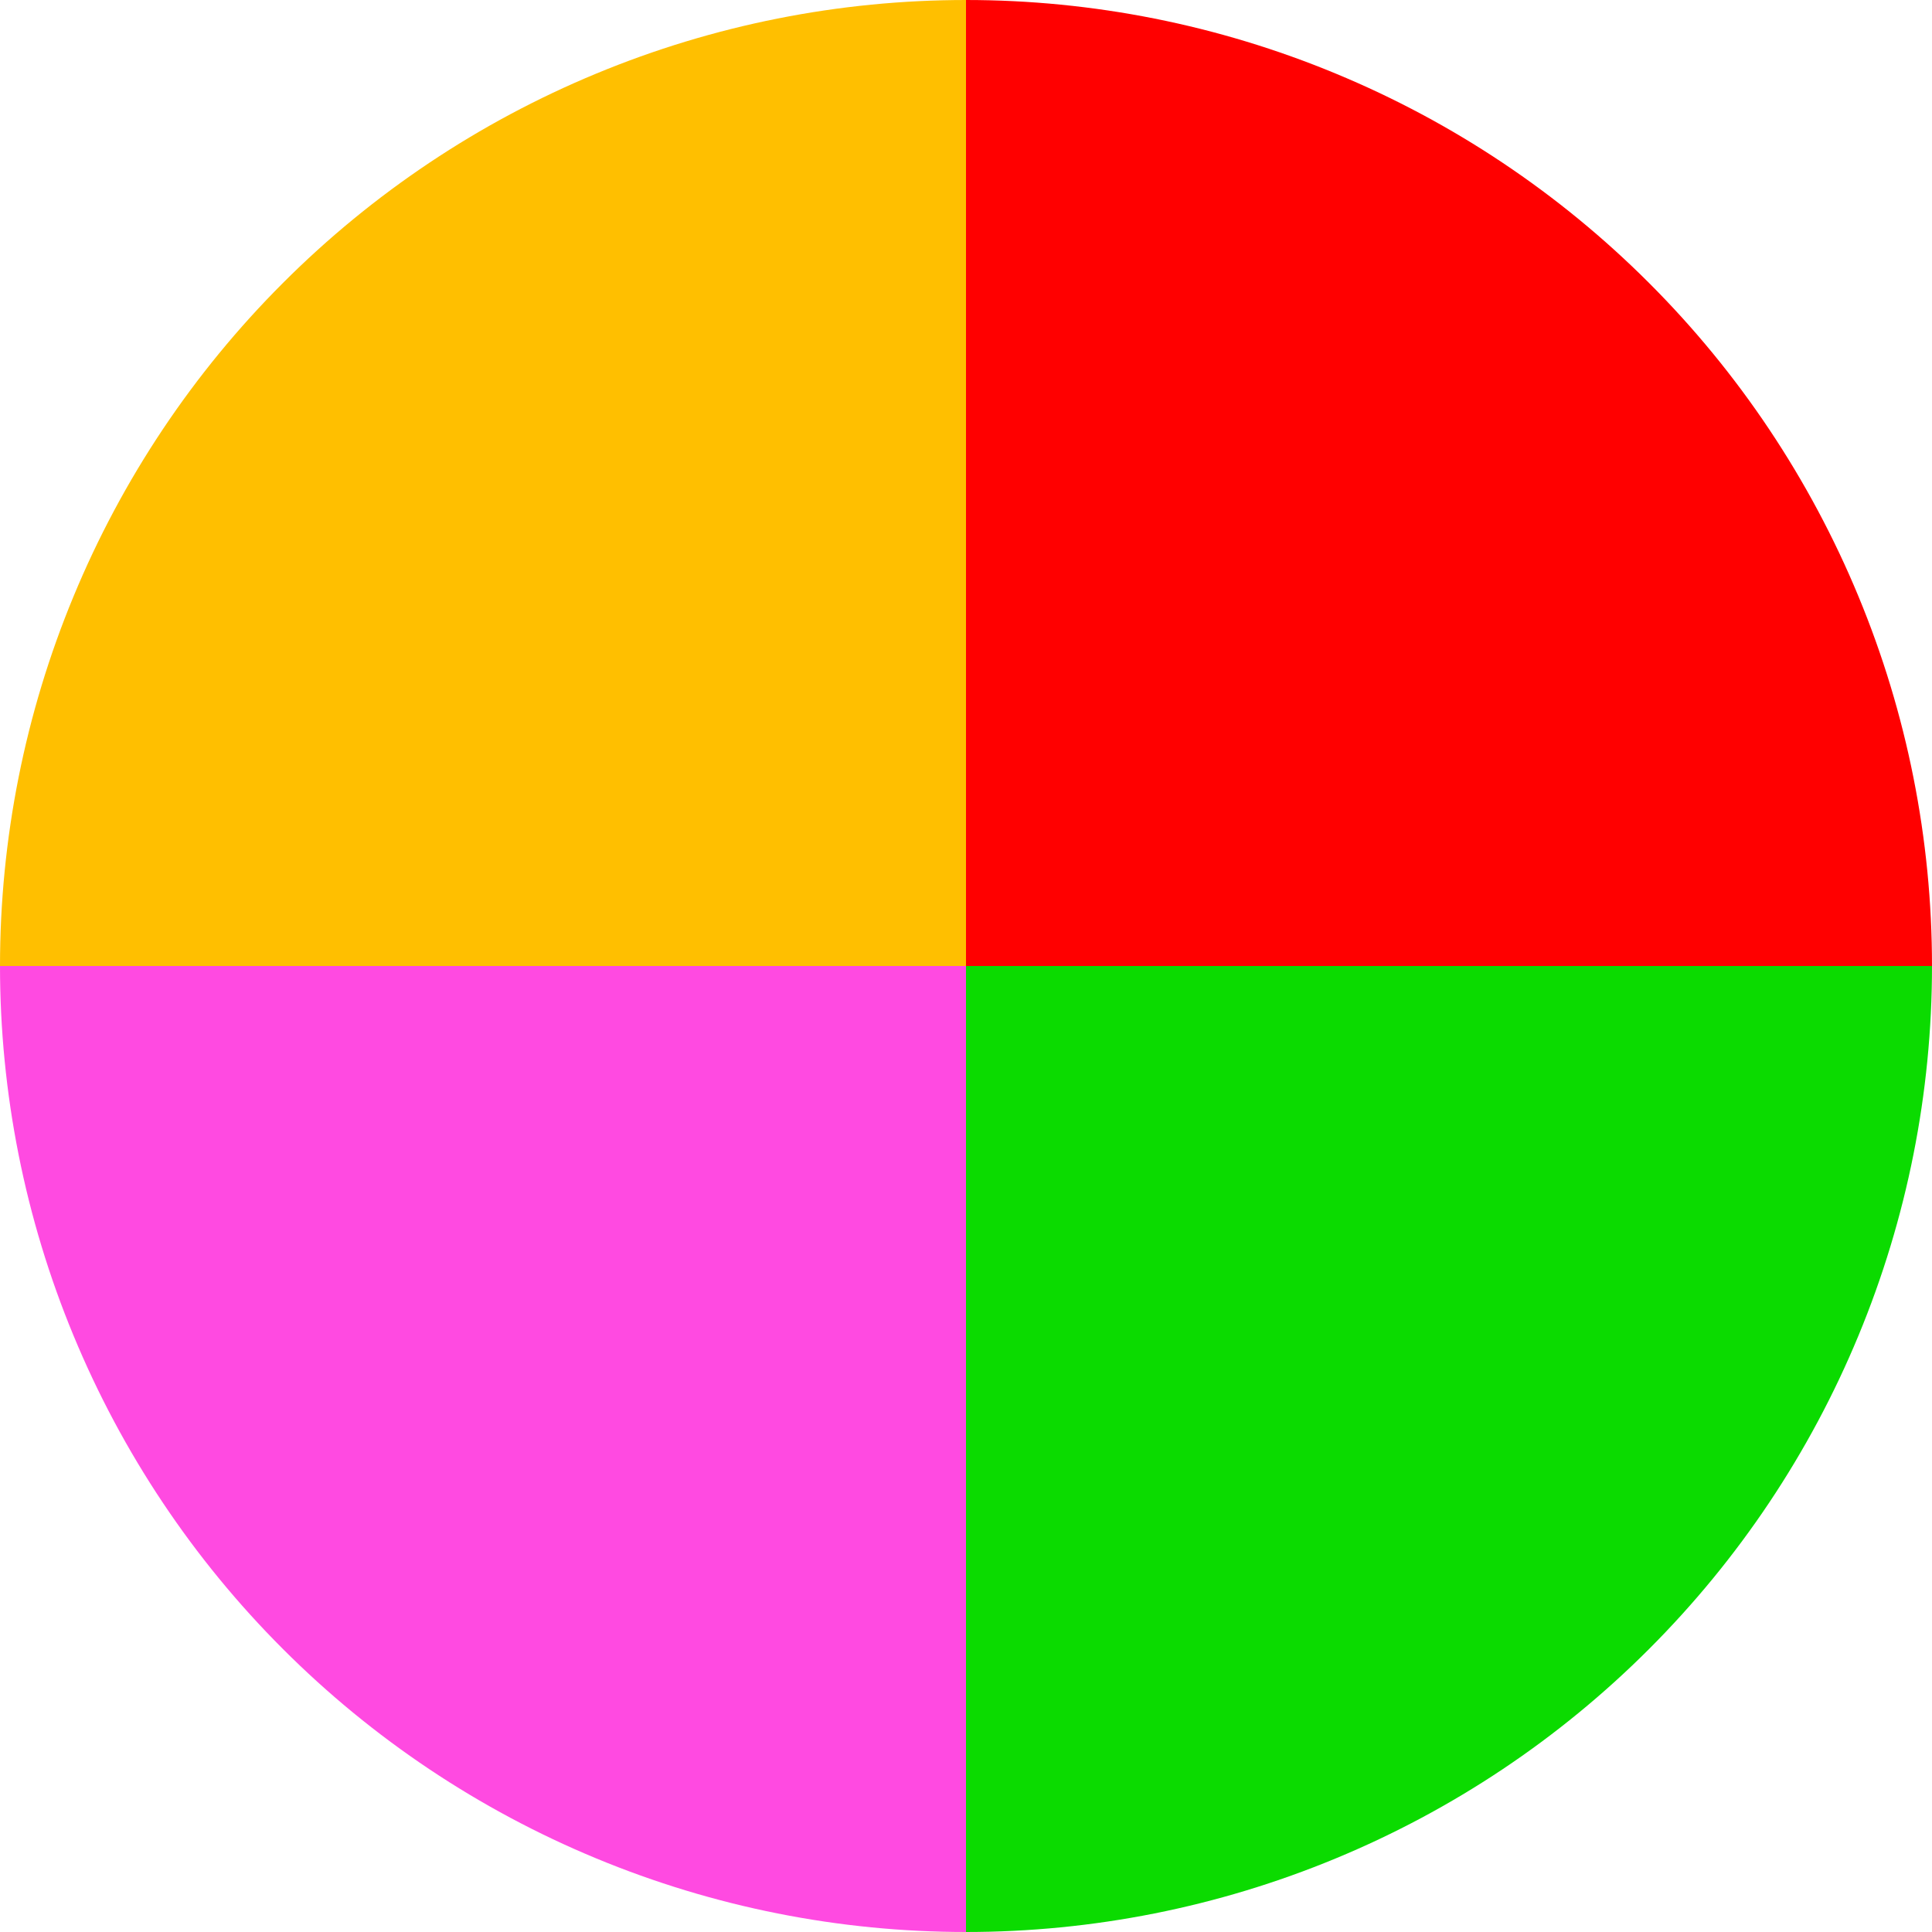
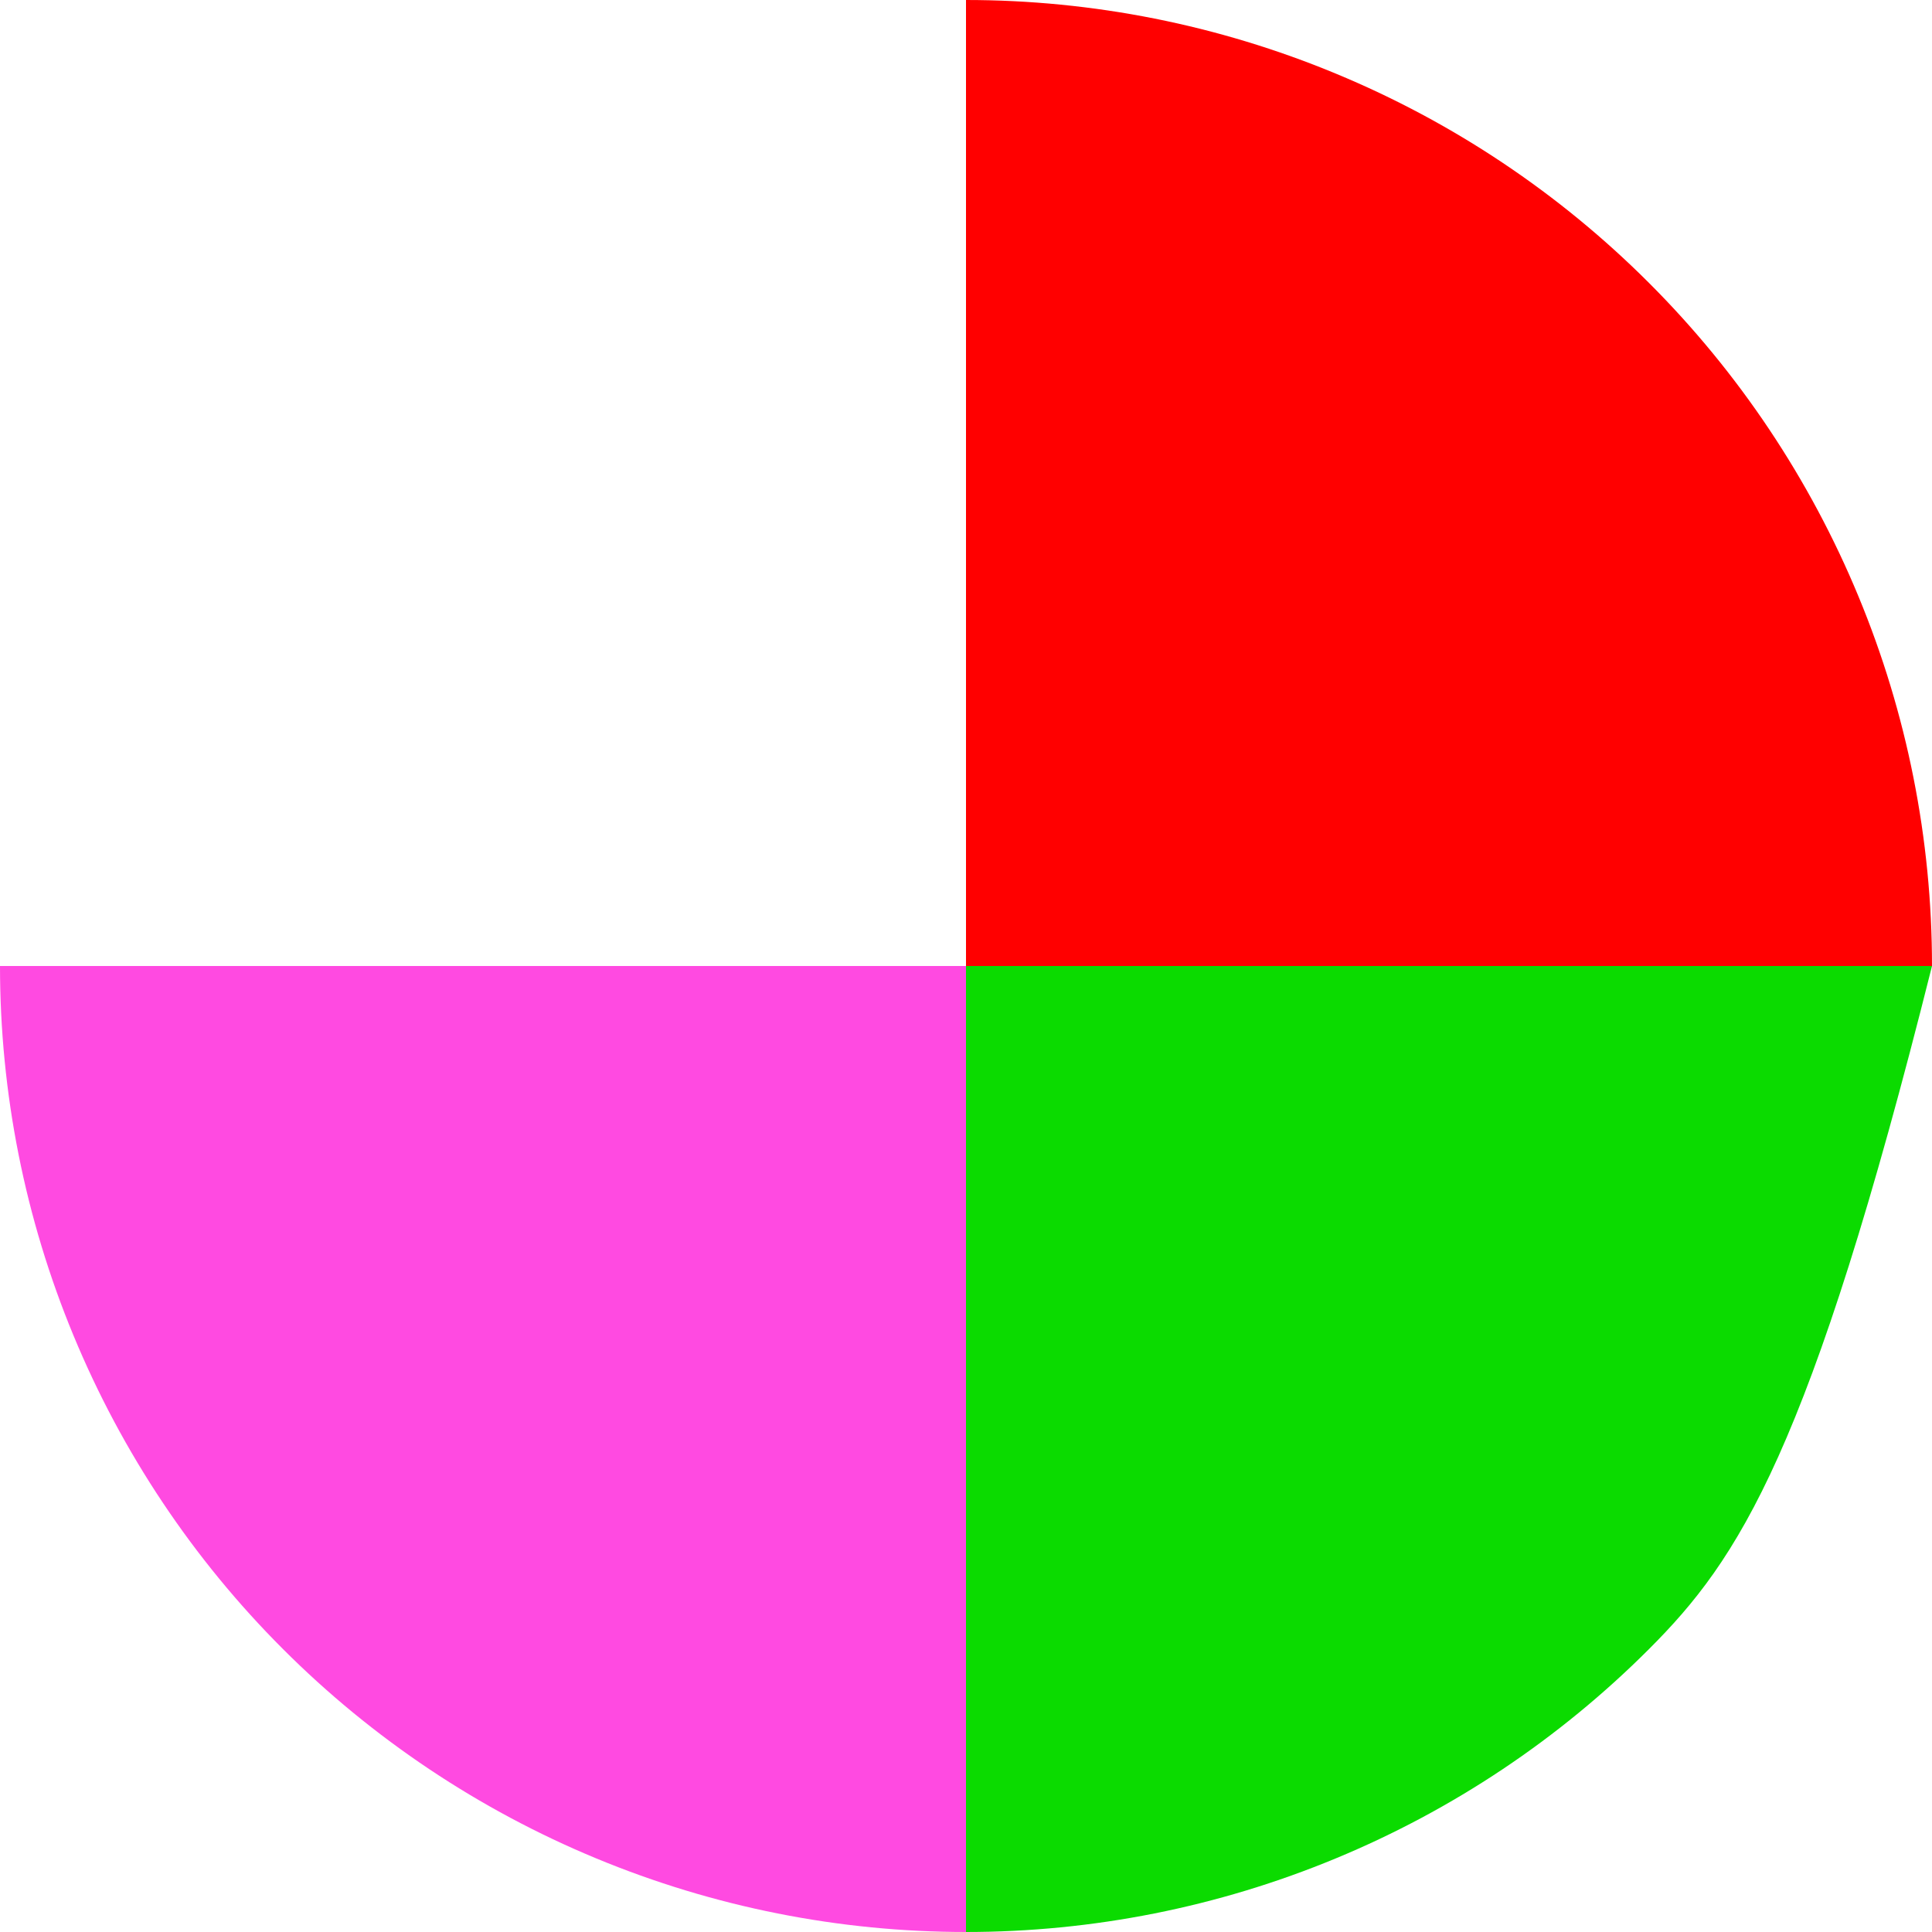
<svg xmlns="http://www.w3.org/2000/svg" width="26" height="26" viewBox="0 0 26 26" fill="none">
  <path d="M13 0C14.707 2.0358e-08 16.398 0.336 17.975 0.99C19.552 1.643 20.985 2.6 22.192 3.808C23.4 5.015 24.357 6.448 25.01 8.025C25.664 9.602 26 11.293 26 13L13 13V0Z" fill="#FF0000" />
-   <path d="M0 13C2.0358e-08 11.293 0.336 9.602 0.99 8.025C1.643 6.448 2.6 5.015 3.808 3.808C5.015 2.6 6.448 1.643 8.025 0.99C9.602 0.336 11.293 0 13 0L13 13H0Z" fill="#FFBF00" />
-   <path d="M26 13C26 14.707 25.664 16.398 25.01 17.975C24.357 19.552 23.399 20.985 22.192 22.192C20.985 23.4 19.552 24.357 17.975 25.01C16.398 25.664 14.707 26 13 26L13 13H26Z" fill="#0BDB00" />
+   <path d="M26 13C24.357 19.552 23.399 20.985 22.192 22.192C20.985 23.4 19.552 24.357 17.975 25.01C16.398 25.664 14.707 26 13 26L13 13H26Z" fill="#0BDB00" />
  <path d="M0 13C2.0358e-08 14.707 0.336 16.398 0.99 17.975C1.643 19.552 2.6 20.985 3.808 22.192C5.015 23.4 6.448 24.357 8.025 25.01C9.602 25.664 11.293 26 13 26L13 13H0Z" fill="#FF4AE1" />
</svg>